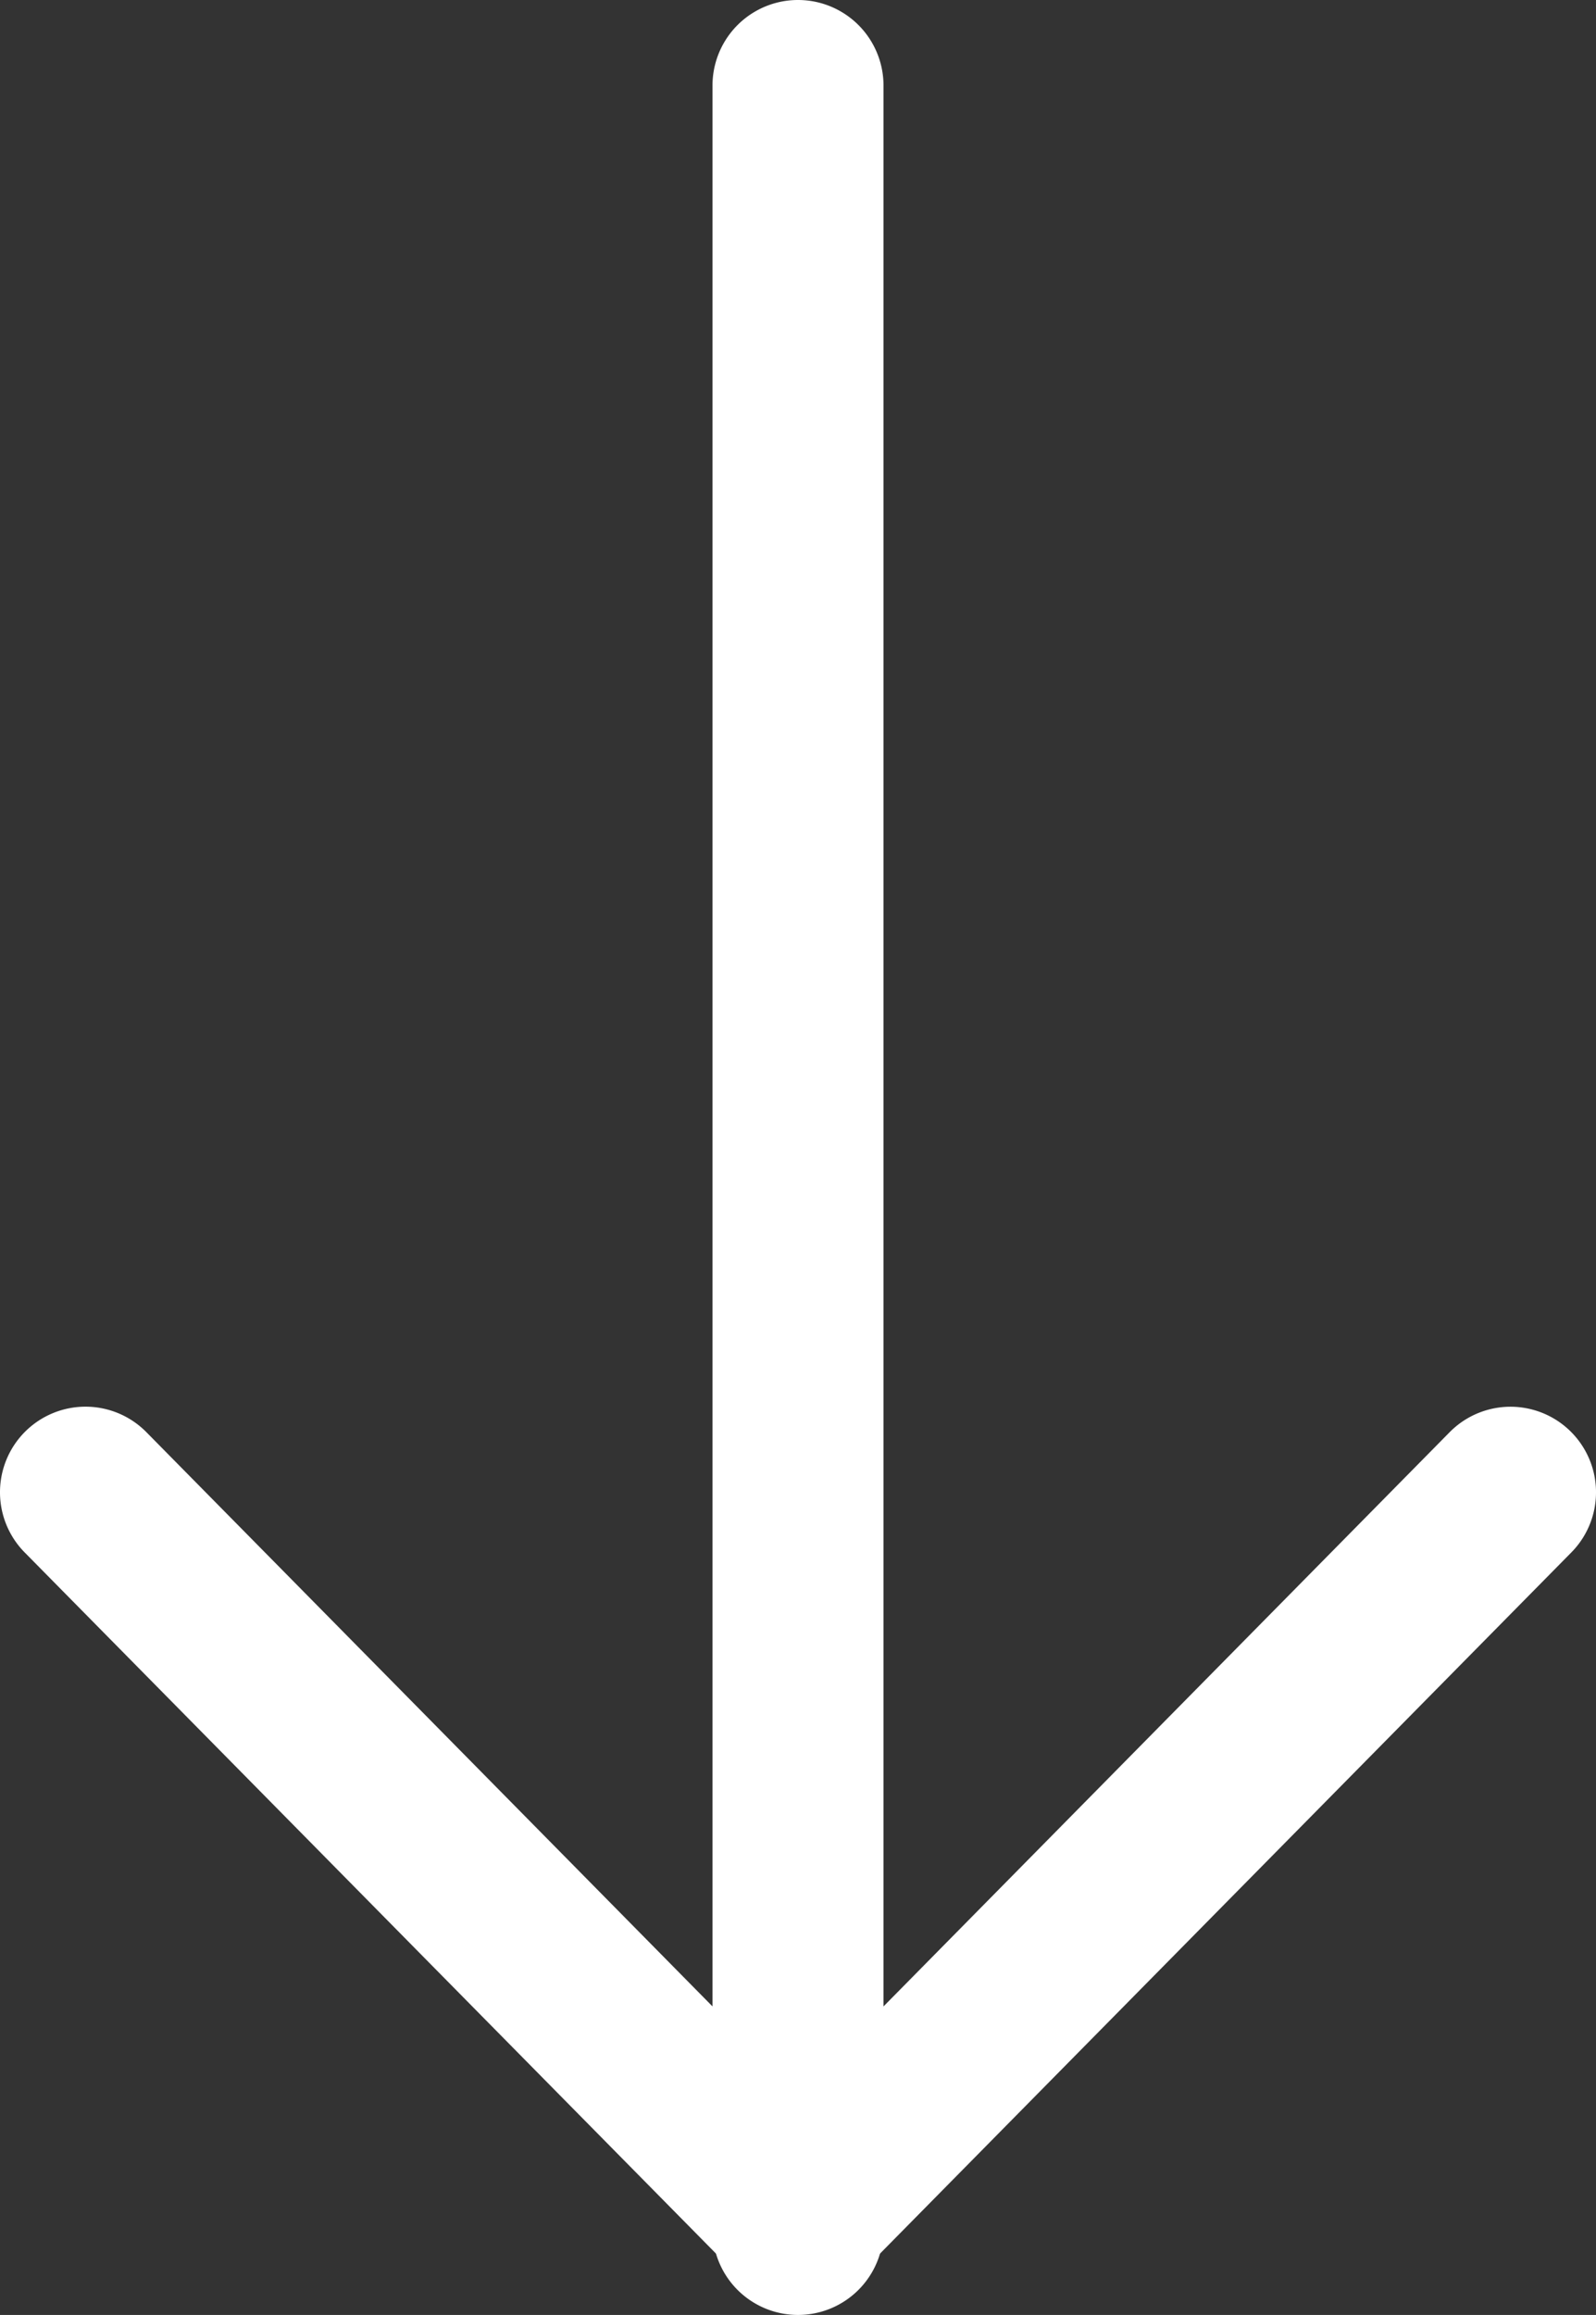
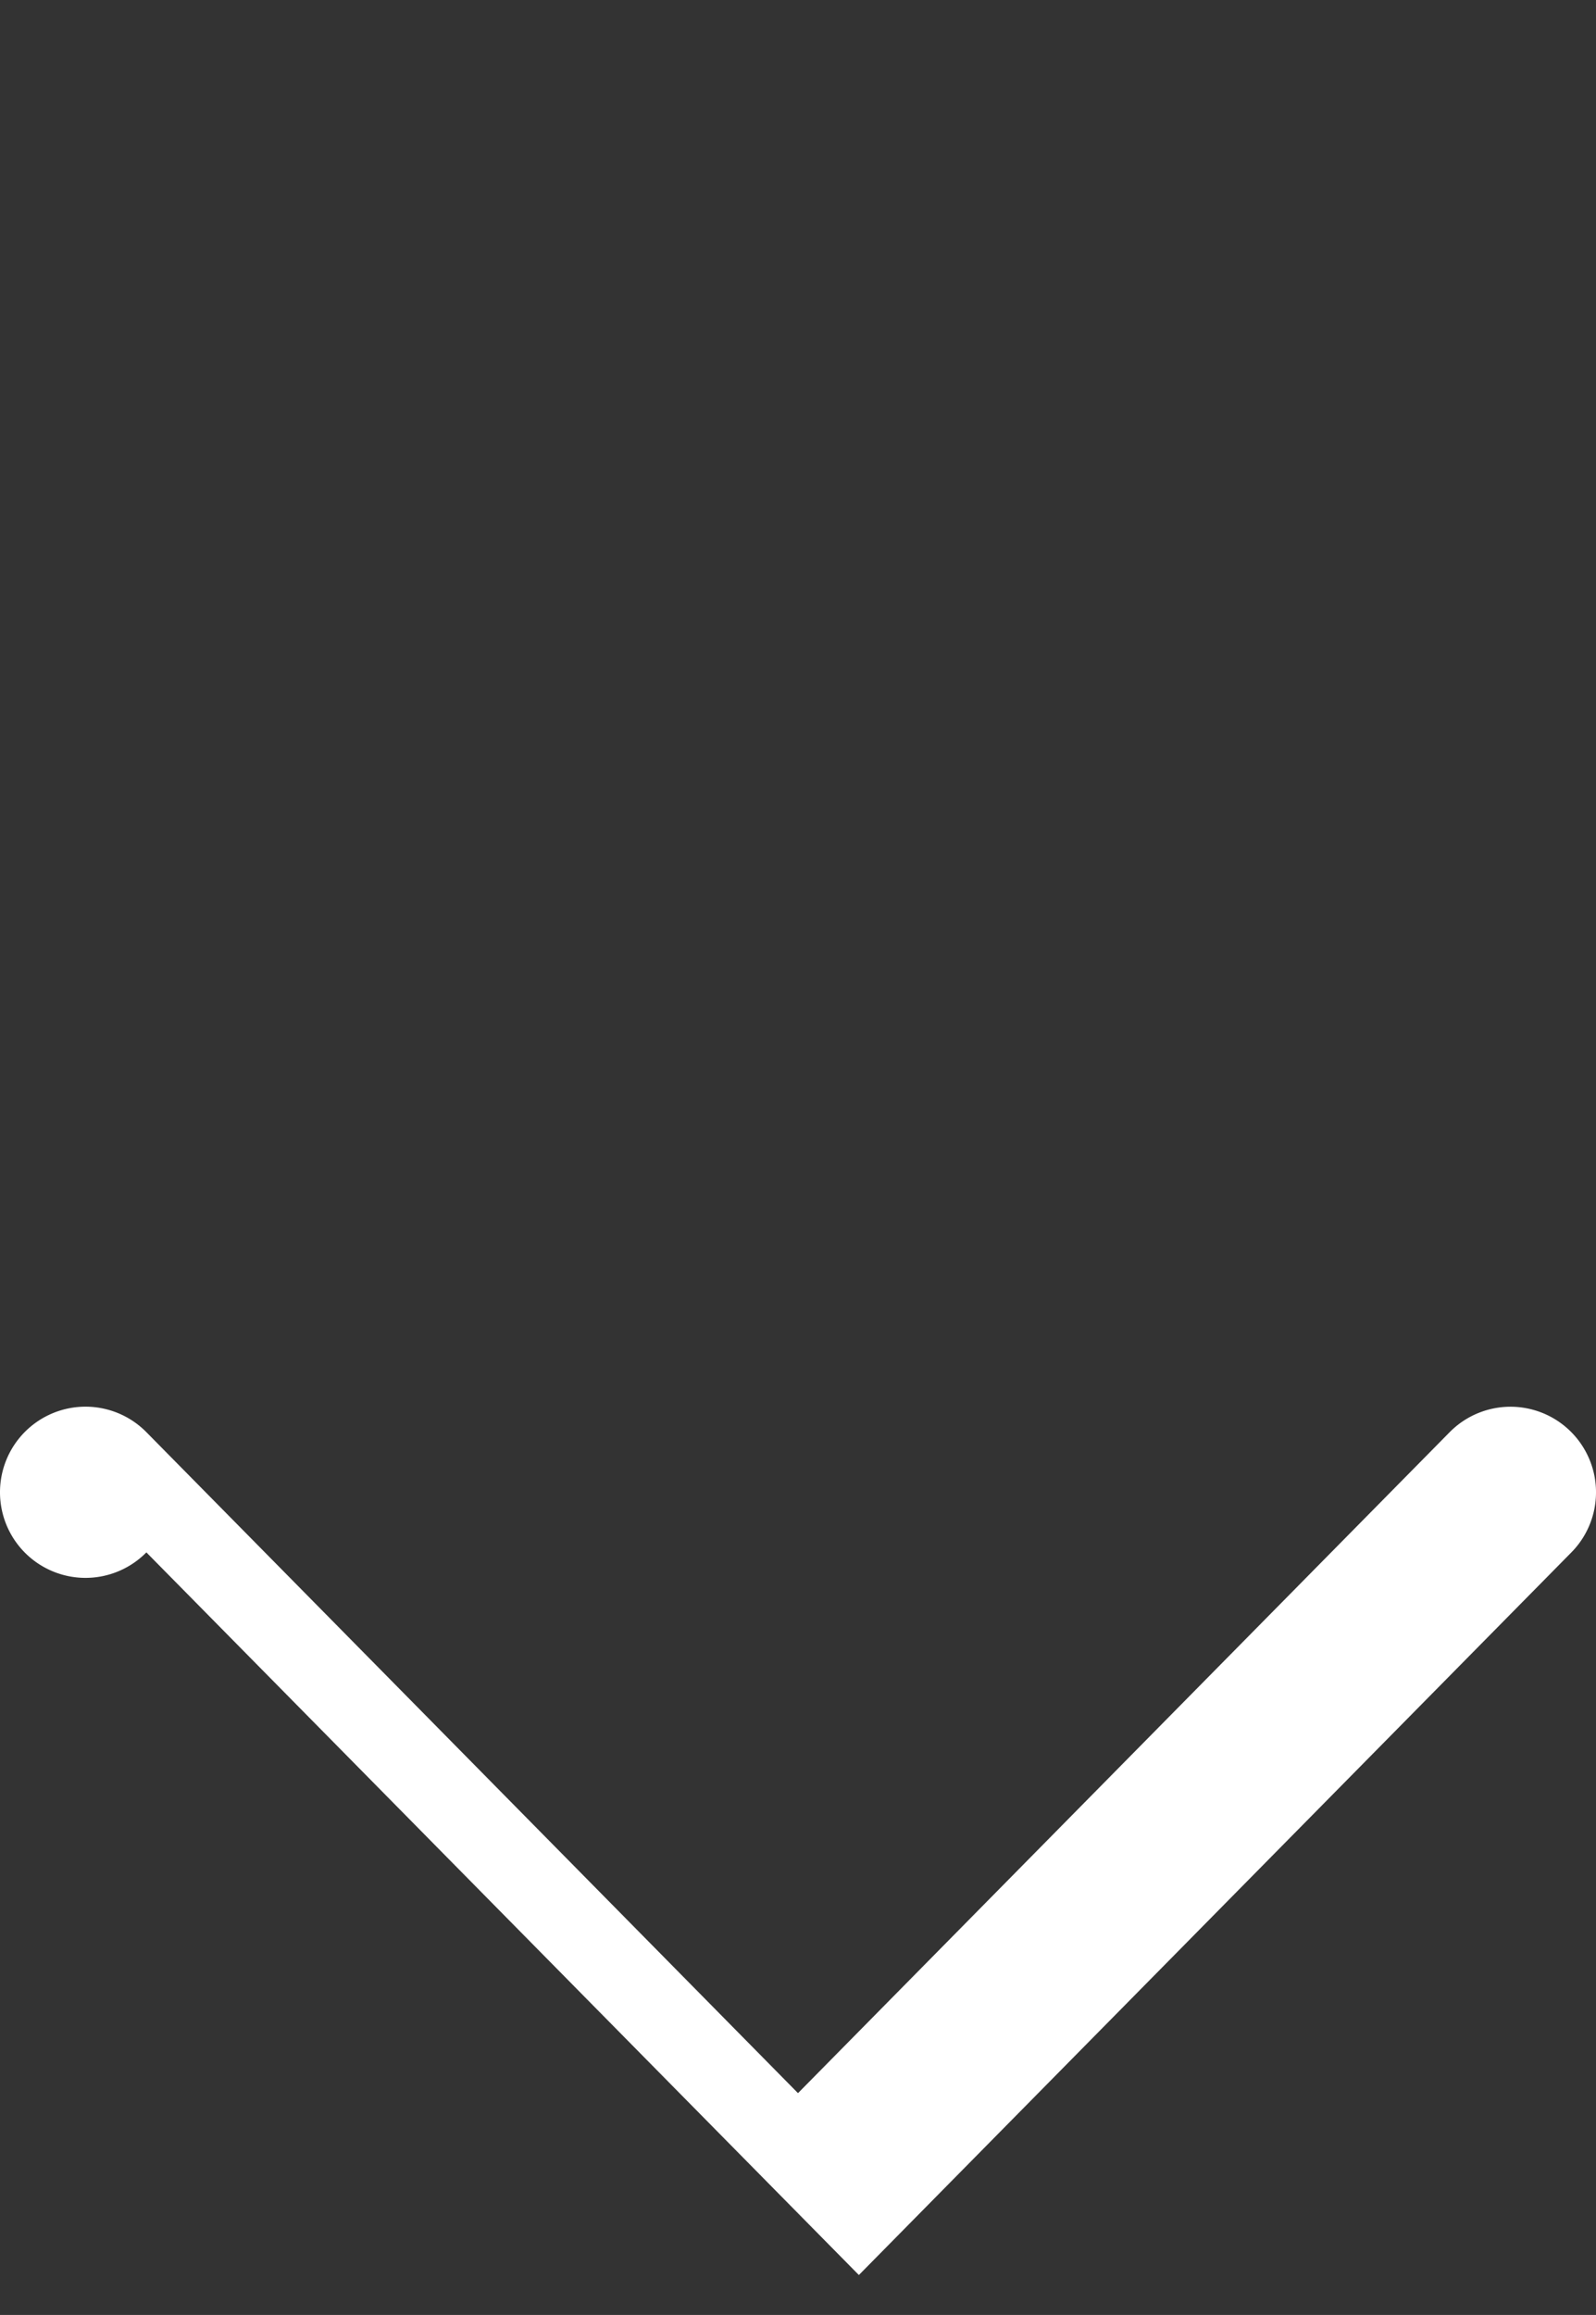
<svg xmlns="http://www.w3.org/2000/svg" width="28" height="40.588" viewBox="0 0 28 40.588">
  <rect x="0" y="0" width="28" height="40.588" fill="#333333" stroke="none" />
  <g transform="translate(34 12.059) rotate(90)">
-     <path d="M45.088,19.5H7.5a1.5,1.5,0,0,1,0-3H45.088a1.5,1.5,0,0,1,0,3Z" transform="translate(-18.059 2)" fill="#fff" />
-     <path d="M18,34a1.5,1.5,0,0,1-1.054-2.568L28.535,20,16.947,8.568a1.5,1.5,0,1,1,2.107-2.136l12.67,12.5a1.5,1.5,0,0,1,0,2.136l-12.67,12.5A1.5,1.5,0,0,1,18,34Z" transform="translate(-3.895)" fill="#fff" />
+     <path d="M18,34a1.5,1.5,0,0,1-1.054-2.568L28.535,20,16.947,8.568a1.5,1.5,0,1,1,2.107-2.136l12.67,12.5l-12.67,12.5A1.5,1.5,0,0,1,18,34Z" transform="translate(-3.895)" fill="#fff" />
  </g>
</svg>